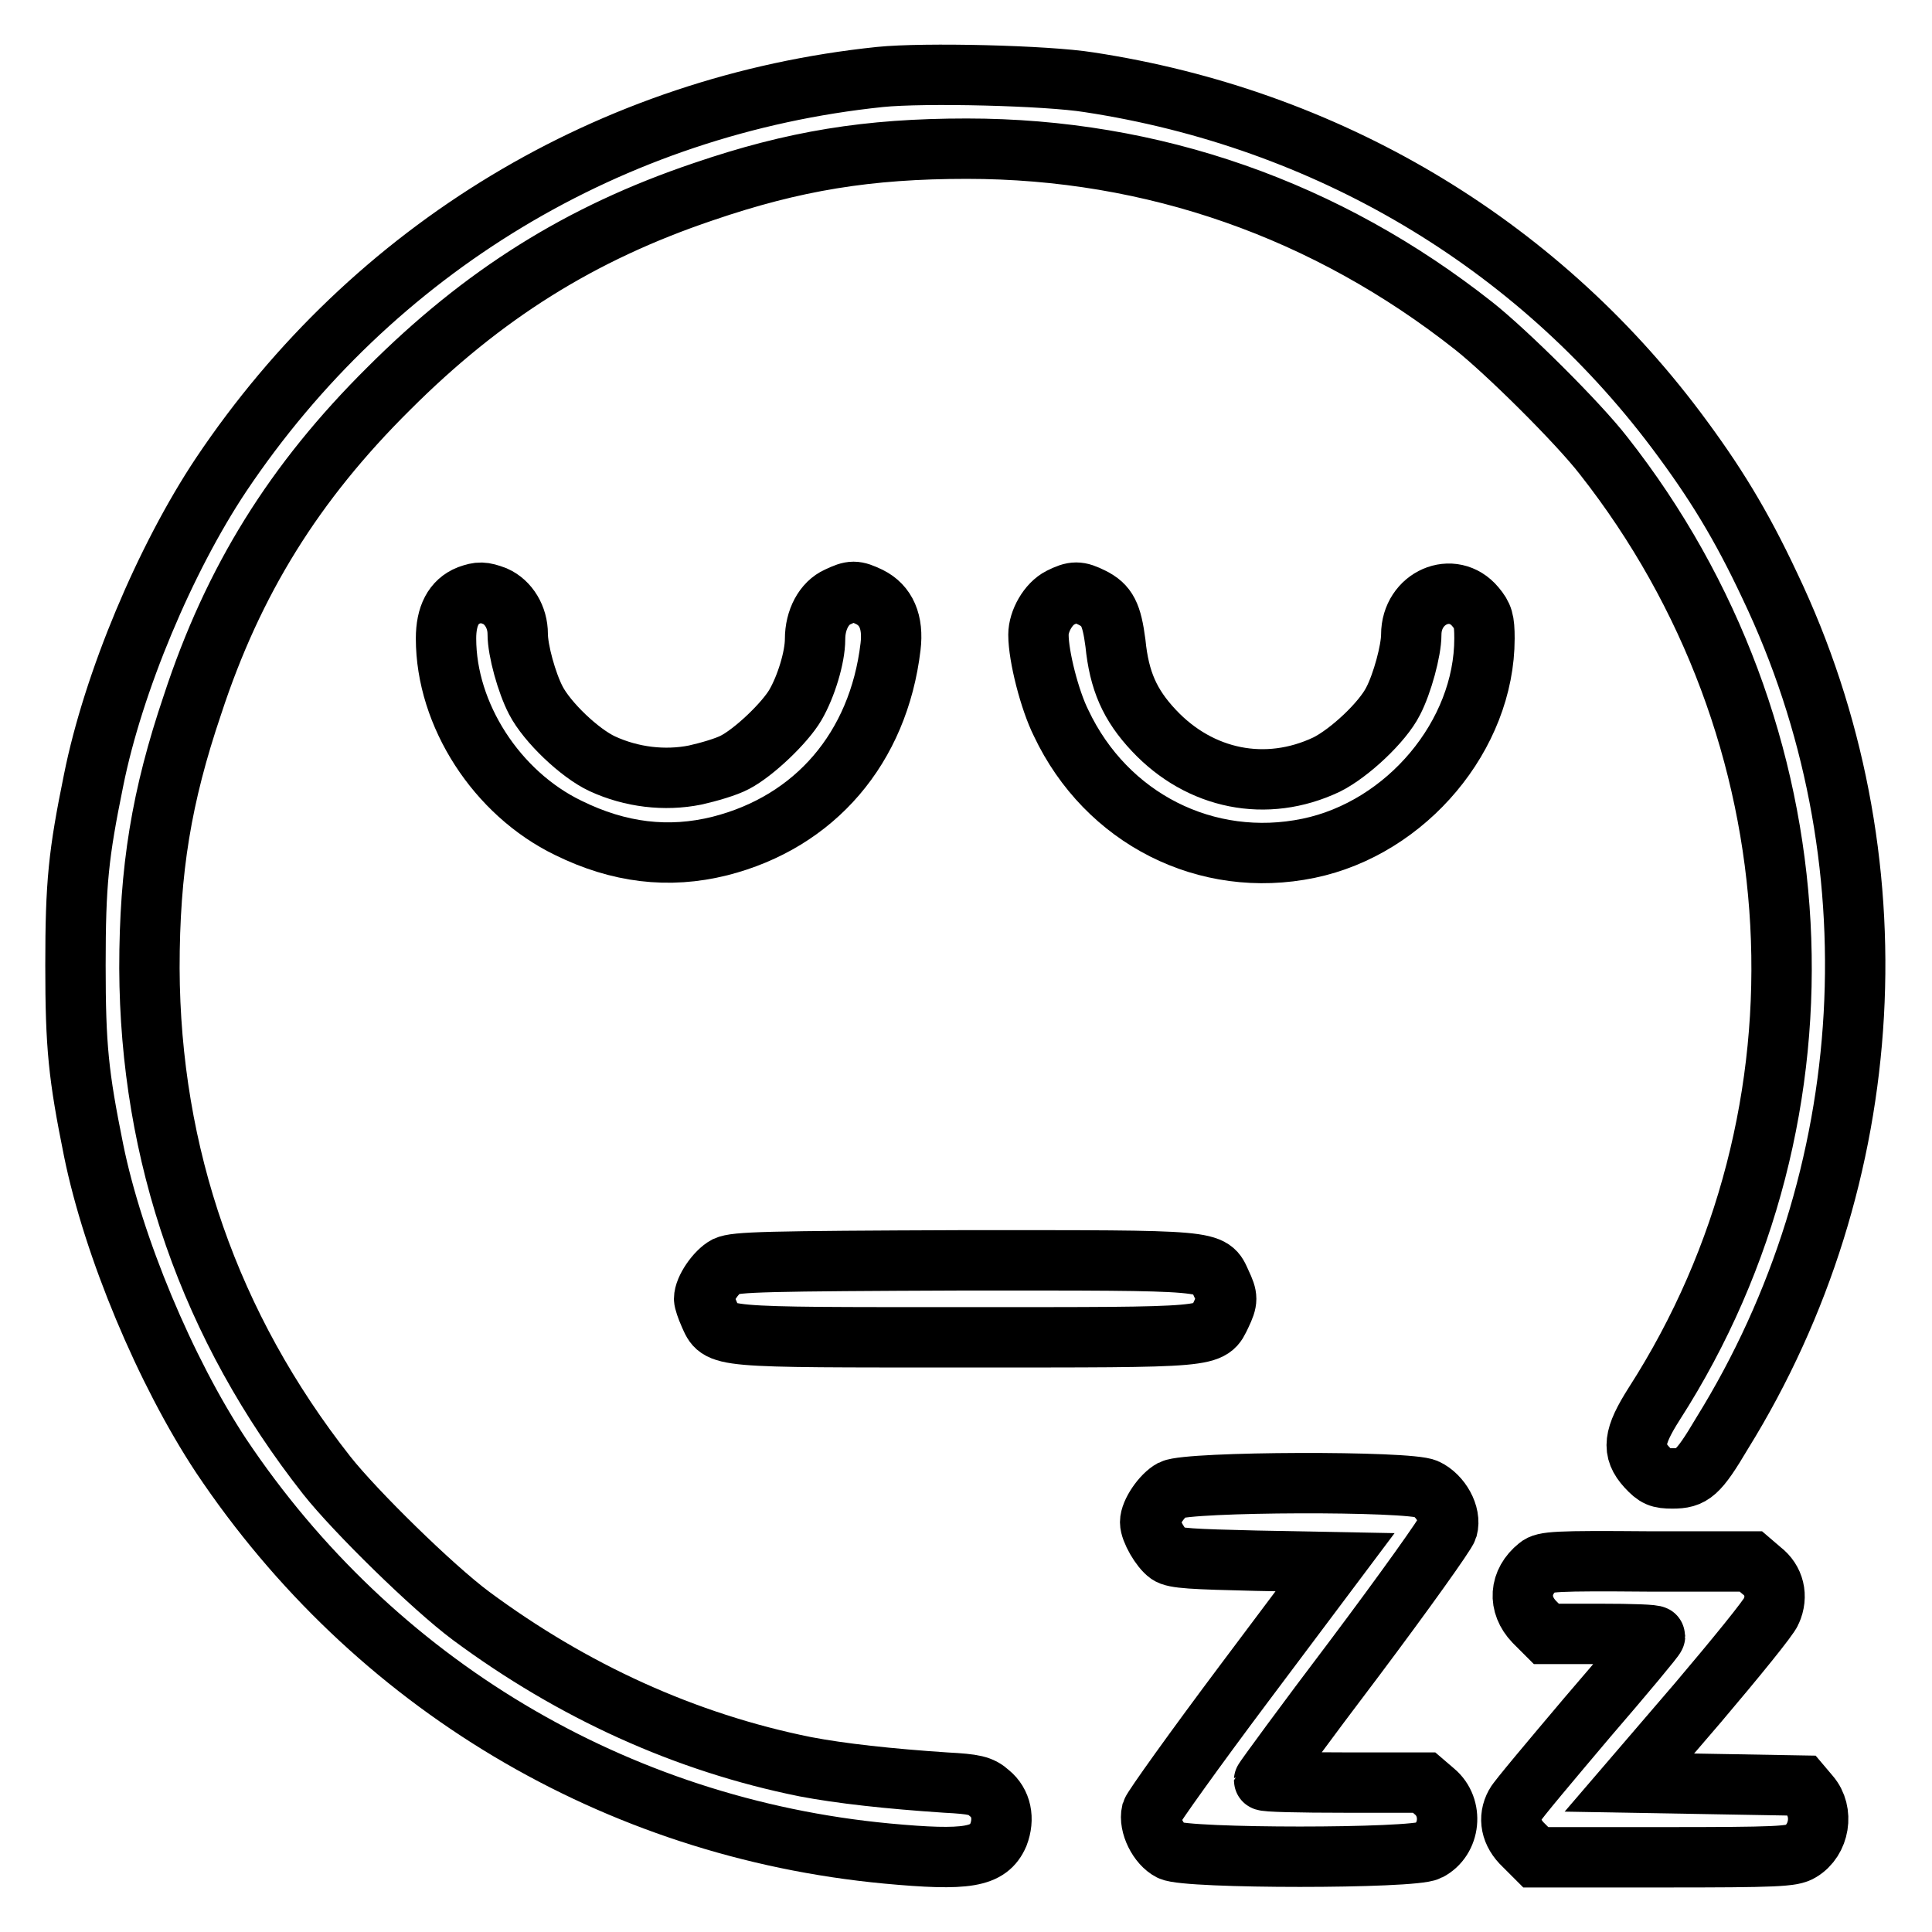
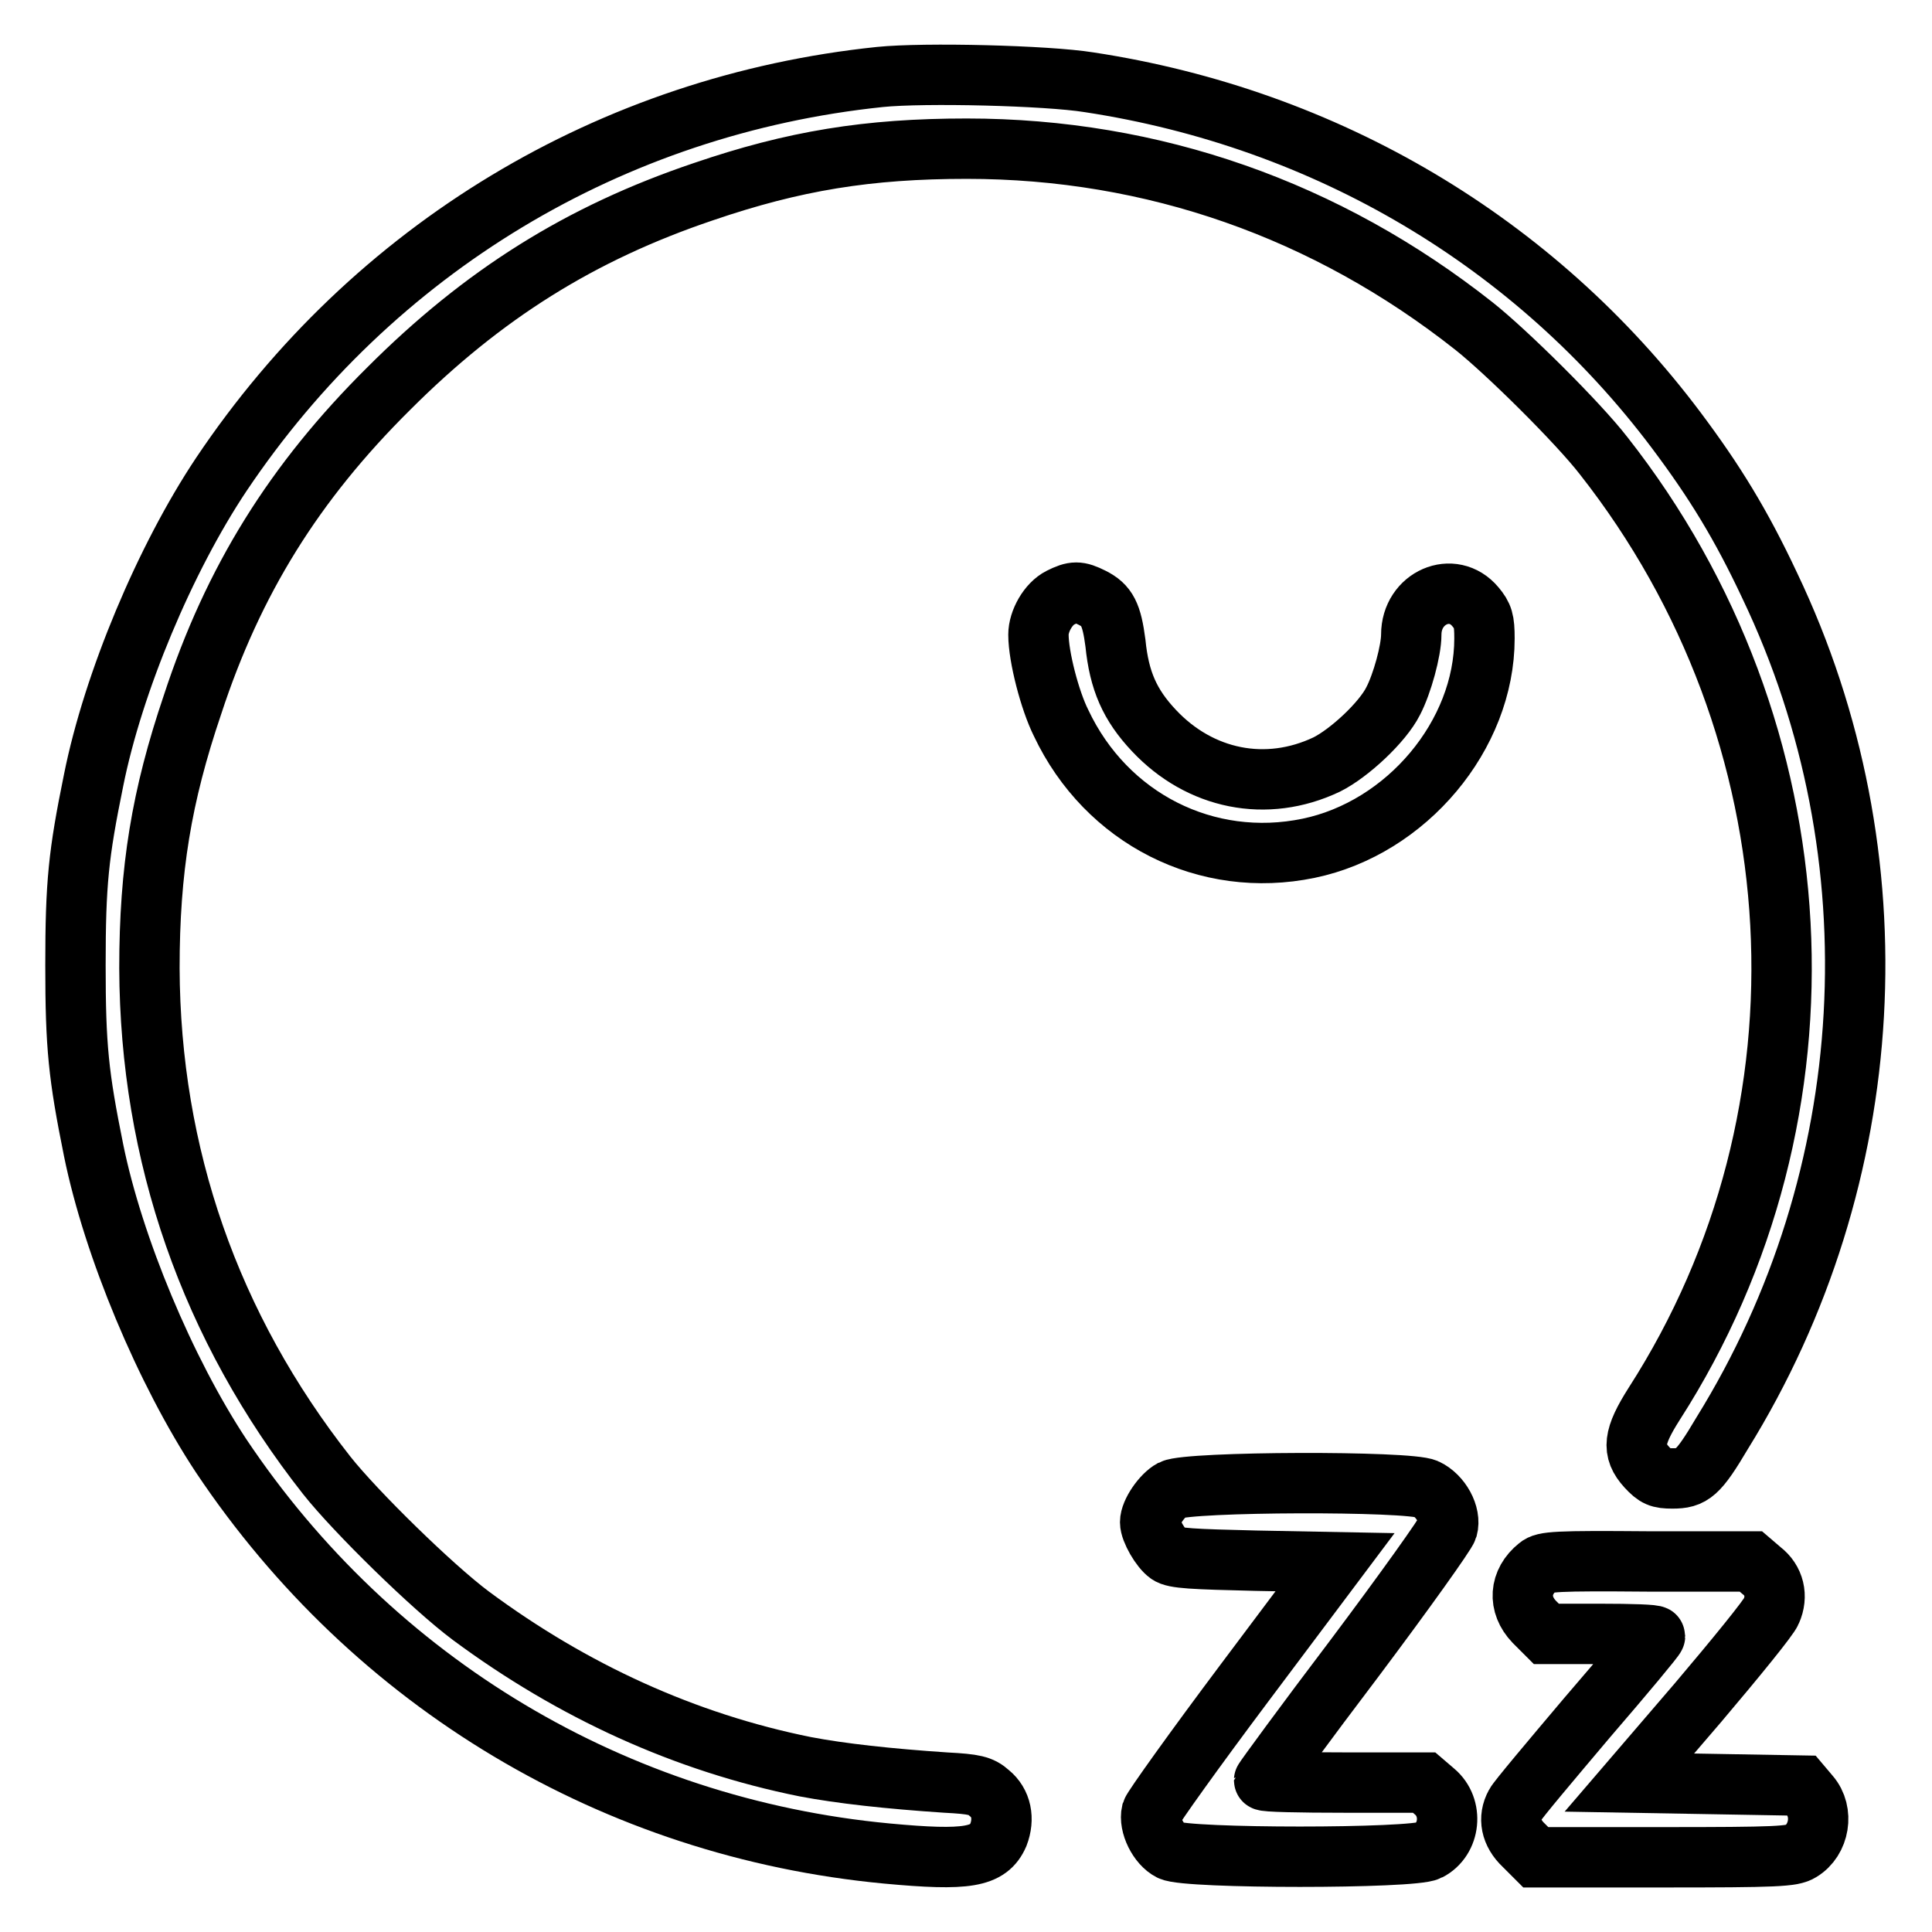
<svg xmlns="http://www.w3.org/2000/svg" version="1.1" x="0px" y="0px" viewBox="0 0 256 256" enable-background="new 0 0 256 256" xml:space="preserve">
  <g>
    <g>
      <g>
        <path stroke-width="8" fill-opacity="0" stroke="#000000" d="M116.6,10.2C81,13.9,49.4,32.9,29.3,62.9C21.9,74,15,90.4,12.4,103.4c-2,9.8-2.4,13.6-2.4,24.5c0,10.8,0.4,14.6,2.4,24.5c2.6,12.8,9.5,29.3,16.9,40.5c20.2,30.2,52.2,49.3,88.2,52.7c10.7,1,13.5,0.5,14.8-2.5c0.8-2.1,0.4-4.2-1.2-5.5c-1.1-1-2-1.2-5.8-1.4c-7.5-0.5-13.9-1.2-18.6-2.1c-15.9-3.2-30.8-10-44.3-20c-5.1-3.8-15.3-13.8-19.1-18.6c-15.5-19.7-23.4-42.5-23.5-67.2c0-13.1,1.6-22.8,5.7-34.9C30.9,76.9,39,63.9,51.5,51.5C64,39,76.9,30.9,93.2,25.4c12-4.1,21.8-5.7,34.9-5.7c24.7,0,47.7,8.1,67.2,23.5c4.3,3.4,13.8,12.8,17.2,17.2c28.7,36.5,31.5,87,6.7,125.6c-2.8,4.4-3,6.2-1,8.4c1.2,1.3,1.7,1.5,3.4,1.5c2.6,0,3.4-0.6,6.6-6c21-33.9,23.4-76.5,6.3-112.3c-3.8-8.1-7.3-13.8-12.4-20.6c-18.7-24.9-46.3-41.3-77.8-46.1C138.7,10,122.5,9.6,116.6,10.2z" />
-         <path stroke-width="8" fill-opacity="0" stroke="#000000" d="M62.1,78.9c-2,0.8-3,2.7-3,5.7c0,10.1,6.7,20.5,16.2,25.1c6.7,3.3,13.3,4.1,20.1,2.4c12.6-3.2,21-13,22.6-26.4c0.4-3.3-0.6-5.5-2.8-6.6c-1.9-0.9-2.3-0.9-4.2,0c-1.8,0.8-3,3-3,5.6c0,2.4-1.2,6.3-2.6,8.7c-1.4,2.4-5.5,6.3-8,7.6c-1.1,0.6-3.5,1.3-5.3,1.7c-4,0.8-8.4,0.3-12.3-1.5c-3-1.4-7.3-5.5-8.8-8.4c-1.2-2.3-2.4-6.6-2.4-8.8c0-2.2-1.2-4.2-3-5C64,78.4,63.5,78.4,62.1,78.9z" />
        <path stroke-width="8" fill-opacity="0" stroke="#000000" d="M140.5,79.2c-1.6,0.8-2.9,3.1-2.9,4.9c0,2.9,1.5,8.7,3,11.7c6,12.7,19.3,19.4,32.8,16.6c13-2.7,23.3-15,23.3-27.8c0-2.4-0.2-3-1.2-4.2c-3-3.6-8.5-1.2-8.5,3.7c0,2.1-1.2,6.5-2.4,8.8c-1.4,2.8-5.8,6.9-8.8,8.4c-8,3.8-16.8,2-22.9-4.5c-3.2-3.4-4.6-6.6-5.1-11.6c-0.5-3.8-1.1-5-3.1-6C142.9,78.3,142.3,78.3,140.5,79.2z" />
-         <path stroke-width="8" fill-opacity="0" stroke="#000000" d="M96.2,167.8c-1.3,0.7-2.9,3-2.9,4.3c0,0.3,0.3,1.2,0.7,2.1c1.4,3.1,0.5,3,33.9,3c33.4,0,32.4,0.1,33.9-3c0.9-1.9,0.9-2.3,0-4.2c-1.4-3.1-0.5-3-34-3C101.4,167.1,97.5,167.2,96.2,167.8z" />
        <path stroke-width="8" fill-opacity="0" stroke="#000000" d="M155.3,197.4c-1.3,0.7-2.9,3-2.9,4.3c0,1.1,1.4,3.5,2.4,4.2c0.8,0.6,3.3,0.7,11.6,0.9l10.5,0.2l-12,16c-6.6,8.8-12.1,16.5-12.3,17.1c-0.4,1.7,0.9,4.3,2.5,5.1c2.1,1.1,32.2,1.1,34.2,0c2.9-1.5,3.3-5.7,0.8-7.8l-1.4-1.2h-10.6c-5.8,0-10.6-0.1-10.6-0.3c0-0.1,5.4-7.5,12-16.2c6.6-8.8,12.1-16.5,12.3-17.2c0.5-1.8-0.9-4.3-2.8-5.2C186.8,196.2,157.5,196.3,155.3,197.4z" />
        <path stroke-width="8" fill-opacity="0" stroke="#000000" d="M203.8,207.6c-2.5,2-2.7,5-0.5,7.3l1.6,1.6h7.2c4,0,7.2,0.1,7.2,0.3s-4,5-9,10.8c-4.9,5.8-9.2,10.9-9.5,11.5c-1,1.8-0.6,3.8,1.1,5.4l1.6,1.6h16.9c15,0,17.1-0.1,18.2-0.8c2.5-1.5,3.1-5.2,1.2-7.4l-1.1-1.3l-11.4-0.2l-11.4-0.2l9.1-10.6c5-5.9,9.4-11.3,9.7-12.1c0.9-2,0.4-4.1-1.3-5.4l-1.4-1.2h-13.7C206.2,206.8,204.6,206.9,203.8,207.6z" />
      </g>
    </g>
  </g>
</svg>